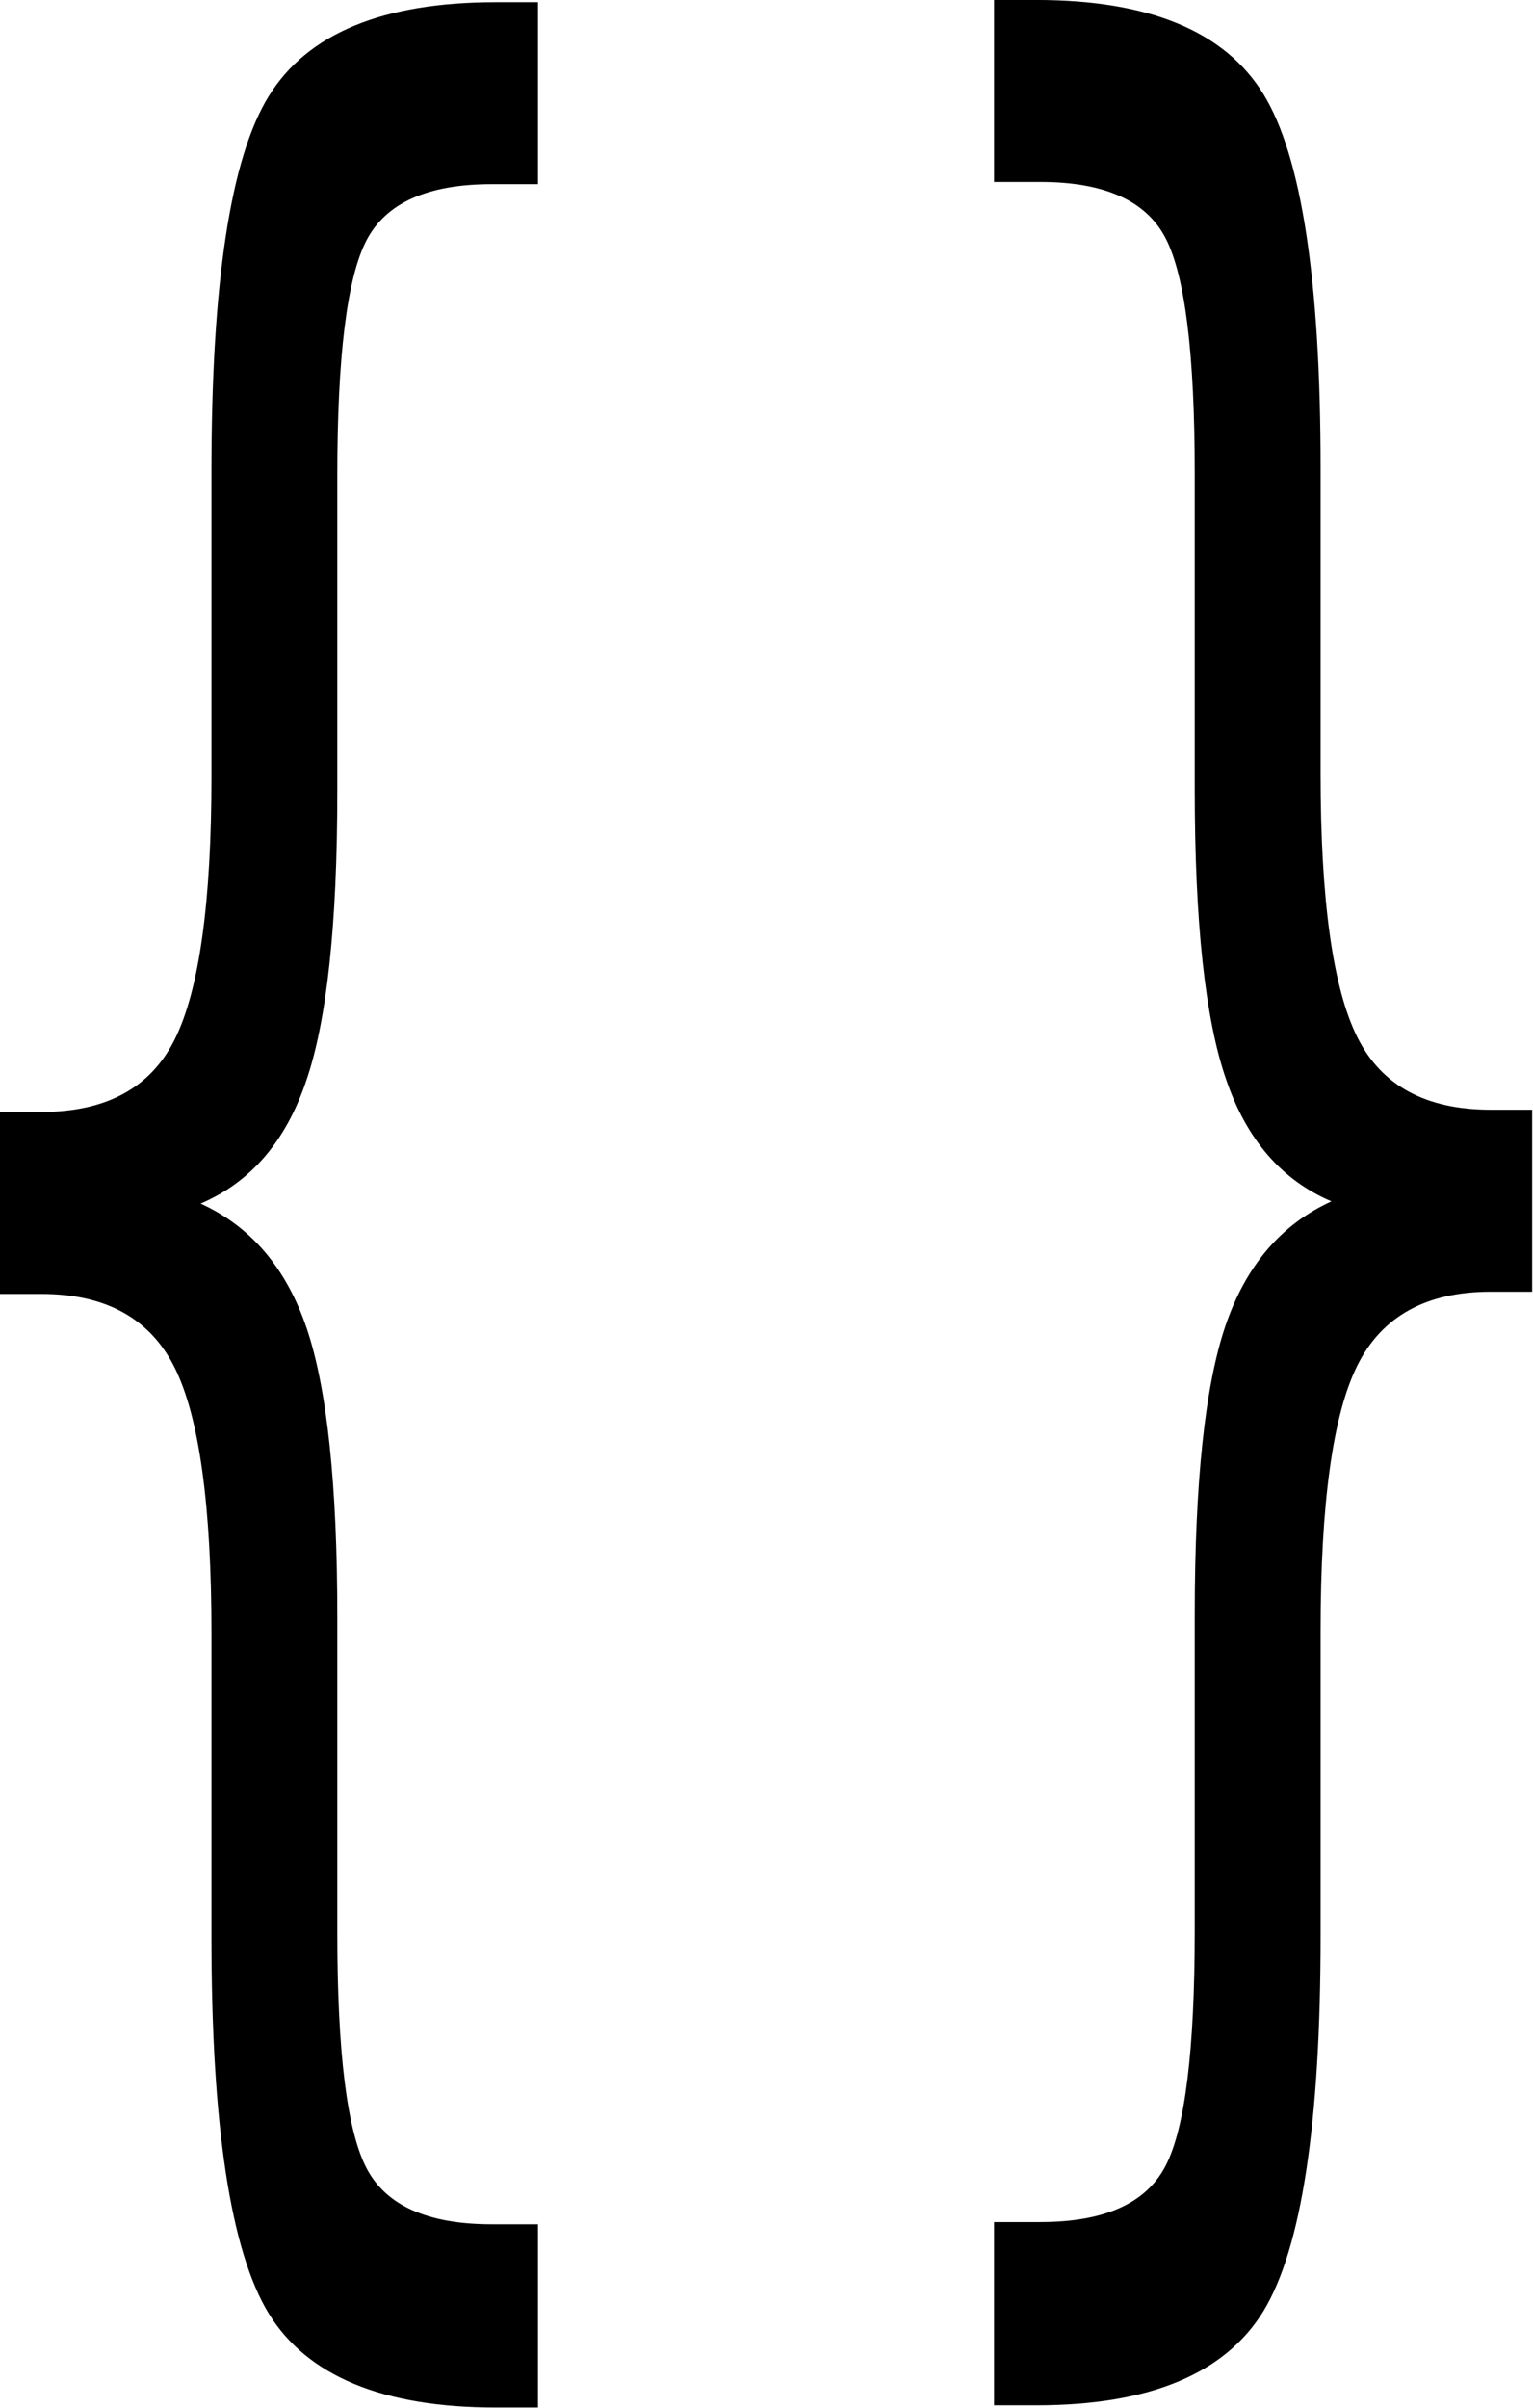
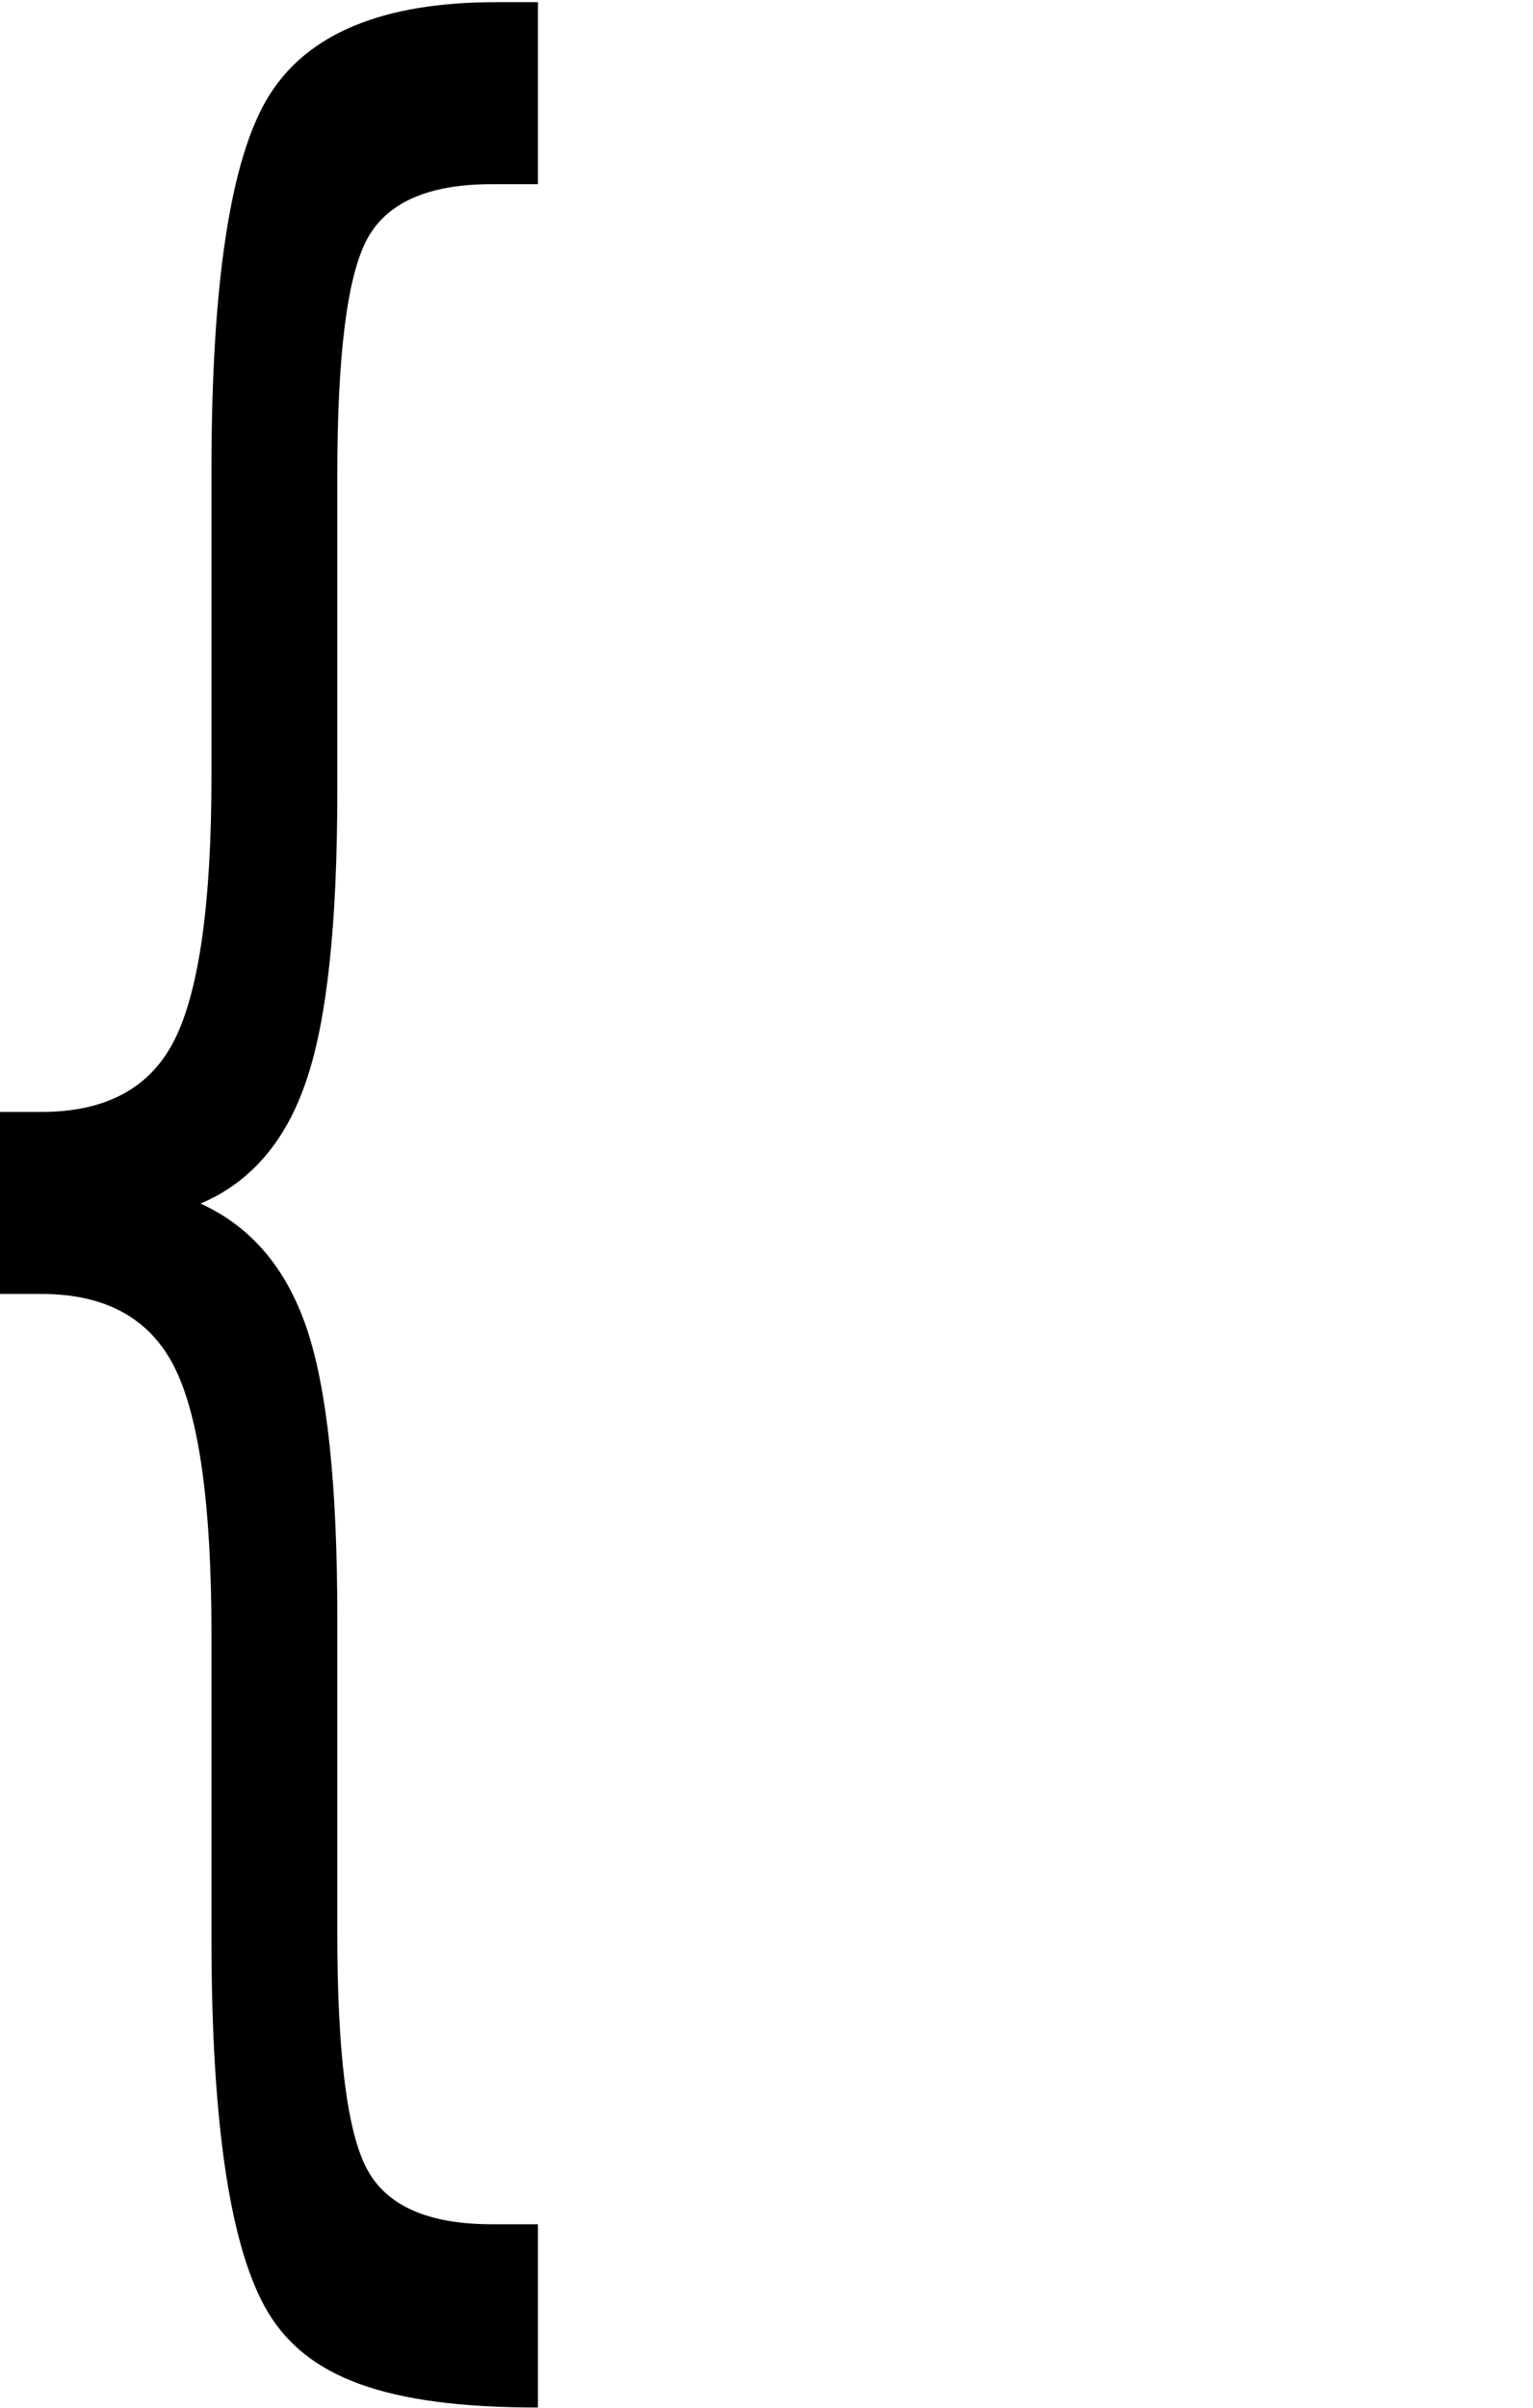
<svg xmlns="http://www.w3.org/2000/svg" xmlns:ns1="http://www.inkscape.org/namespaces/inkscape" xmlns:ns2="http://sodipodi.sourceforge.net/DTD/sodipodi-0.dtd" height="956.843" id="svg2" ns1:version="0.45.1" ns2:docbase="/Users/johnolsen/Desktop/openclipart-0.20-pre/recovered-zerobyte-files/office" ns2:docname="large_braces.svg_amos_01r.svg" ns2:version="0.32" width="609.436" ns1:output_extension="org.inkscape.output.svg.inkscape" version="1.0">
  <defs id="defs3" />
  <ns2:namedview bordercolor="#666666" borderopacity="1.0" id="base" ns1:current-layer="layer1" ns1:cx="327.92785" ns1:cy="590.29433" ns1:document-units="px" ns1:pageopacity="0.0" ns1:pageshadow="2" ns1:window-height="735" ns1:window-width="1014" ns1:window-x="0" ns1:window-y="0" ns1:zoom="0.35355339" pagecolor="#ffffff" />
  <g id="layer1" ns1:groupmode="layer" ns1:label="Layer 1" transform="translate(-66.083,-51.122)">
-     <path transform="scale(0.731,1.367)" style="font-size:757.613px;font-style:normal;font-variant:normal;font-weight:normal;font-stretch:normal;line-height:100%;writing-mode:lr-tb;text-anchor:start;fill:#000000;fill-opacity:1;stroke:none;stroke-width:1px;stroke-linecap:butt;stroke-linejoin:miter;stroke-opacity:1;font-family:Bitstream Vera Sans" d="M 382.968,683.927 L 382.968,737.197 L 360.033,737.197 C 298.624,737.197 257.439,728.072 236.477,709.822 C 215.761,691.572 205.403,655.196 205.403,600.693 L 205.403,512.28 C 205.403,475.041 198.744,449.27 185.427,434.965 C 172.109,420.662 147.94,413.51 112.921,413.51 L 90.355,413.51 L 90.355,360.61 L 112.921,360.61 C 148.187,360.61 172.356,353.581 185.427,339.524 C 198.744,325.22 205.403,299.695 205.403,262.949 L 205.403,174.166 C 205.403,119.664 215.761,83.411 236.477,65.407 C 257.439,47.158 298.624,38.033 360.033,38.032 L 382.968,38.032 L 382.968,90.932 L 357.813,90.932 C 323.04,90.933 300.351,96.358 289.746,107.209 C 279.142,118.061 273.839,140.873 273.84,175.646 L 273.84,267.388 C 273.839,306.107 268.167,334.222 256.823,351.732 C 245.725,369.242 226.612,381.079 199.484,387.245 C 226.858,393.904 246.095,405.988 257.193,423.498 C 268.29,441.008 273.839,468.999 273.84,507.471 L 273.84,599.214 C 273.839,633.987 279.142,656.799 289.746,667.65 C 300.351,678.501 323.04,683.927 357.813,683.927 L 382.968,683.927" id="text1312" />
-     <path transform="scale(-0.731,1.367)" style="font-size:757.614px;font-style:normal;font-variant:normal;font-weight:normal;font-stretch:normal;line-height:100%;writing-mode:lr-tb;text-anchor:start;fill:#000000;fill-opacity:1;stroke:none;stroke-width:1px;stroke-linecap:butt;stroke-linejoin:miter;stroke-opacity:1;font-family:Bitstream Vera Sans" d="M -631.019,683.284 L -631.019,736.554 L -653.955,736.554 C -715.363,736.554 -756.549,727.429 -777.511,709.179 C -798.227,690.929 -808.585,654.553 -808.585,600.05 L -808.585,511.637 C -808.585,474.398 -815.244,448.626 -828.561,434.322 C -841.879,420.019 -866.047,412.867 -901.067,412.867 L -923.633,412.867 L -923.633,359.967 L -901.067,359.967 C -865.801,359.967 -841.632,352.938 -828.561,338.881 C -815.244,324.577 -808.585,299.052 -808.585,262.306 L -808.585,173.523 C -808.585,119.02 -798.227,82.767 -777.511,64.764 C -756.549,46.515 -715.363,37.39 -653.955,37.389 L -631.019,37.389 L -631.019,90.289 L -656.174,90.289 C -690.948,90.289 -713.637,95.715 -724.241,106.566 C -734.846,117.417 -740.148,140.23 -740.148,175.002 L -740.148,266.745 C -740.148,305.464 -745.821,333.579 -757.165,351.088 C -768.263,368.599 -787.376,380.436 -814.504,386.602 C -787.129,393.261 -767.893,405.345 -756.795,422.855 C -745.697,440.365 -740.148,468.356 -740.148,506.828 L -740.148,598.571 C -740.148,633.344 -734.846,656.156 -724.241,667.007 C -713.637,677.859 -690.948,683.284 -656.174,683.284 L -631.019,683.284" id="text1316" />
+     <path transform="scale(0.731,1.367)" style="font-size:757.613px;font-style:normal;font-variant:normal;font-weight:normal;font-stretch:normal;line-height:100%;writing-mode:lr-tb;text-anchor:start;fill:#000000;fill-opacity:1;stroke:none;stroke-width:1px;stroke-linecap:butt;stroke-linejoin:miter;stroke-opacity:1;font-family:Bitstream Vera Sans" d="M 382.968,683.927 L 382.968,737.197 C 298.624,737.197 257.439,728.072 236.477,709.822 C 215.761,691.572 205.403,655.196 205.403,600.693 L 205.403,512.28 C 205.403,475.041 198.744,449.27 185.427,434.965 C 172.109,420.662 147.94,413.51 112.921,413.51 L 90.355,413.51 L 90.355,360.61 L 112.921,360.61 C 148.187,360.61 172.356,353.581 185.427,339.524 C 198.744,325.22 205.403,299.695 205.403,262.949 L 205.403,174.166 C 205.403,119.664 215.761,83.411 236.477,65.407 C 257.439,47.158 298.624,38.033 360.033,38.032 L 382.968,38.032 L 382.968,90.932 L 357.813,90.932 C 323.04,90.933 300.351,96.358 289.746,107.209 C 279.142,118.061 273.839,140.873 273.84,175.646 L 273.84,267.388 C 273.839,306.107 268.167,334.222 256.823,351.732 C 245.725,369.242 226.612,381.079 199.484,387.245 C 226.858,393.904 246.095,405.988 257.193,423.498 C 268.29,441.008 273.839,468.999 273.84,507.471 L 273.84,599.214 C 273.839,633.987 279.142,656.799 289.746,667.65 C 300.351,678.501 323.04,683.927 357.813,683.927 L 382.968,683.927" id="text1312" />
  </g>
</svg>